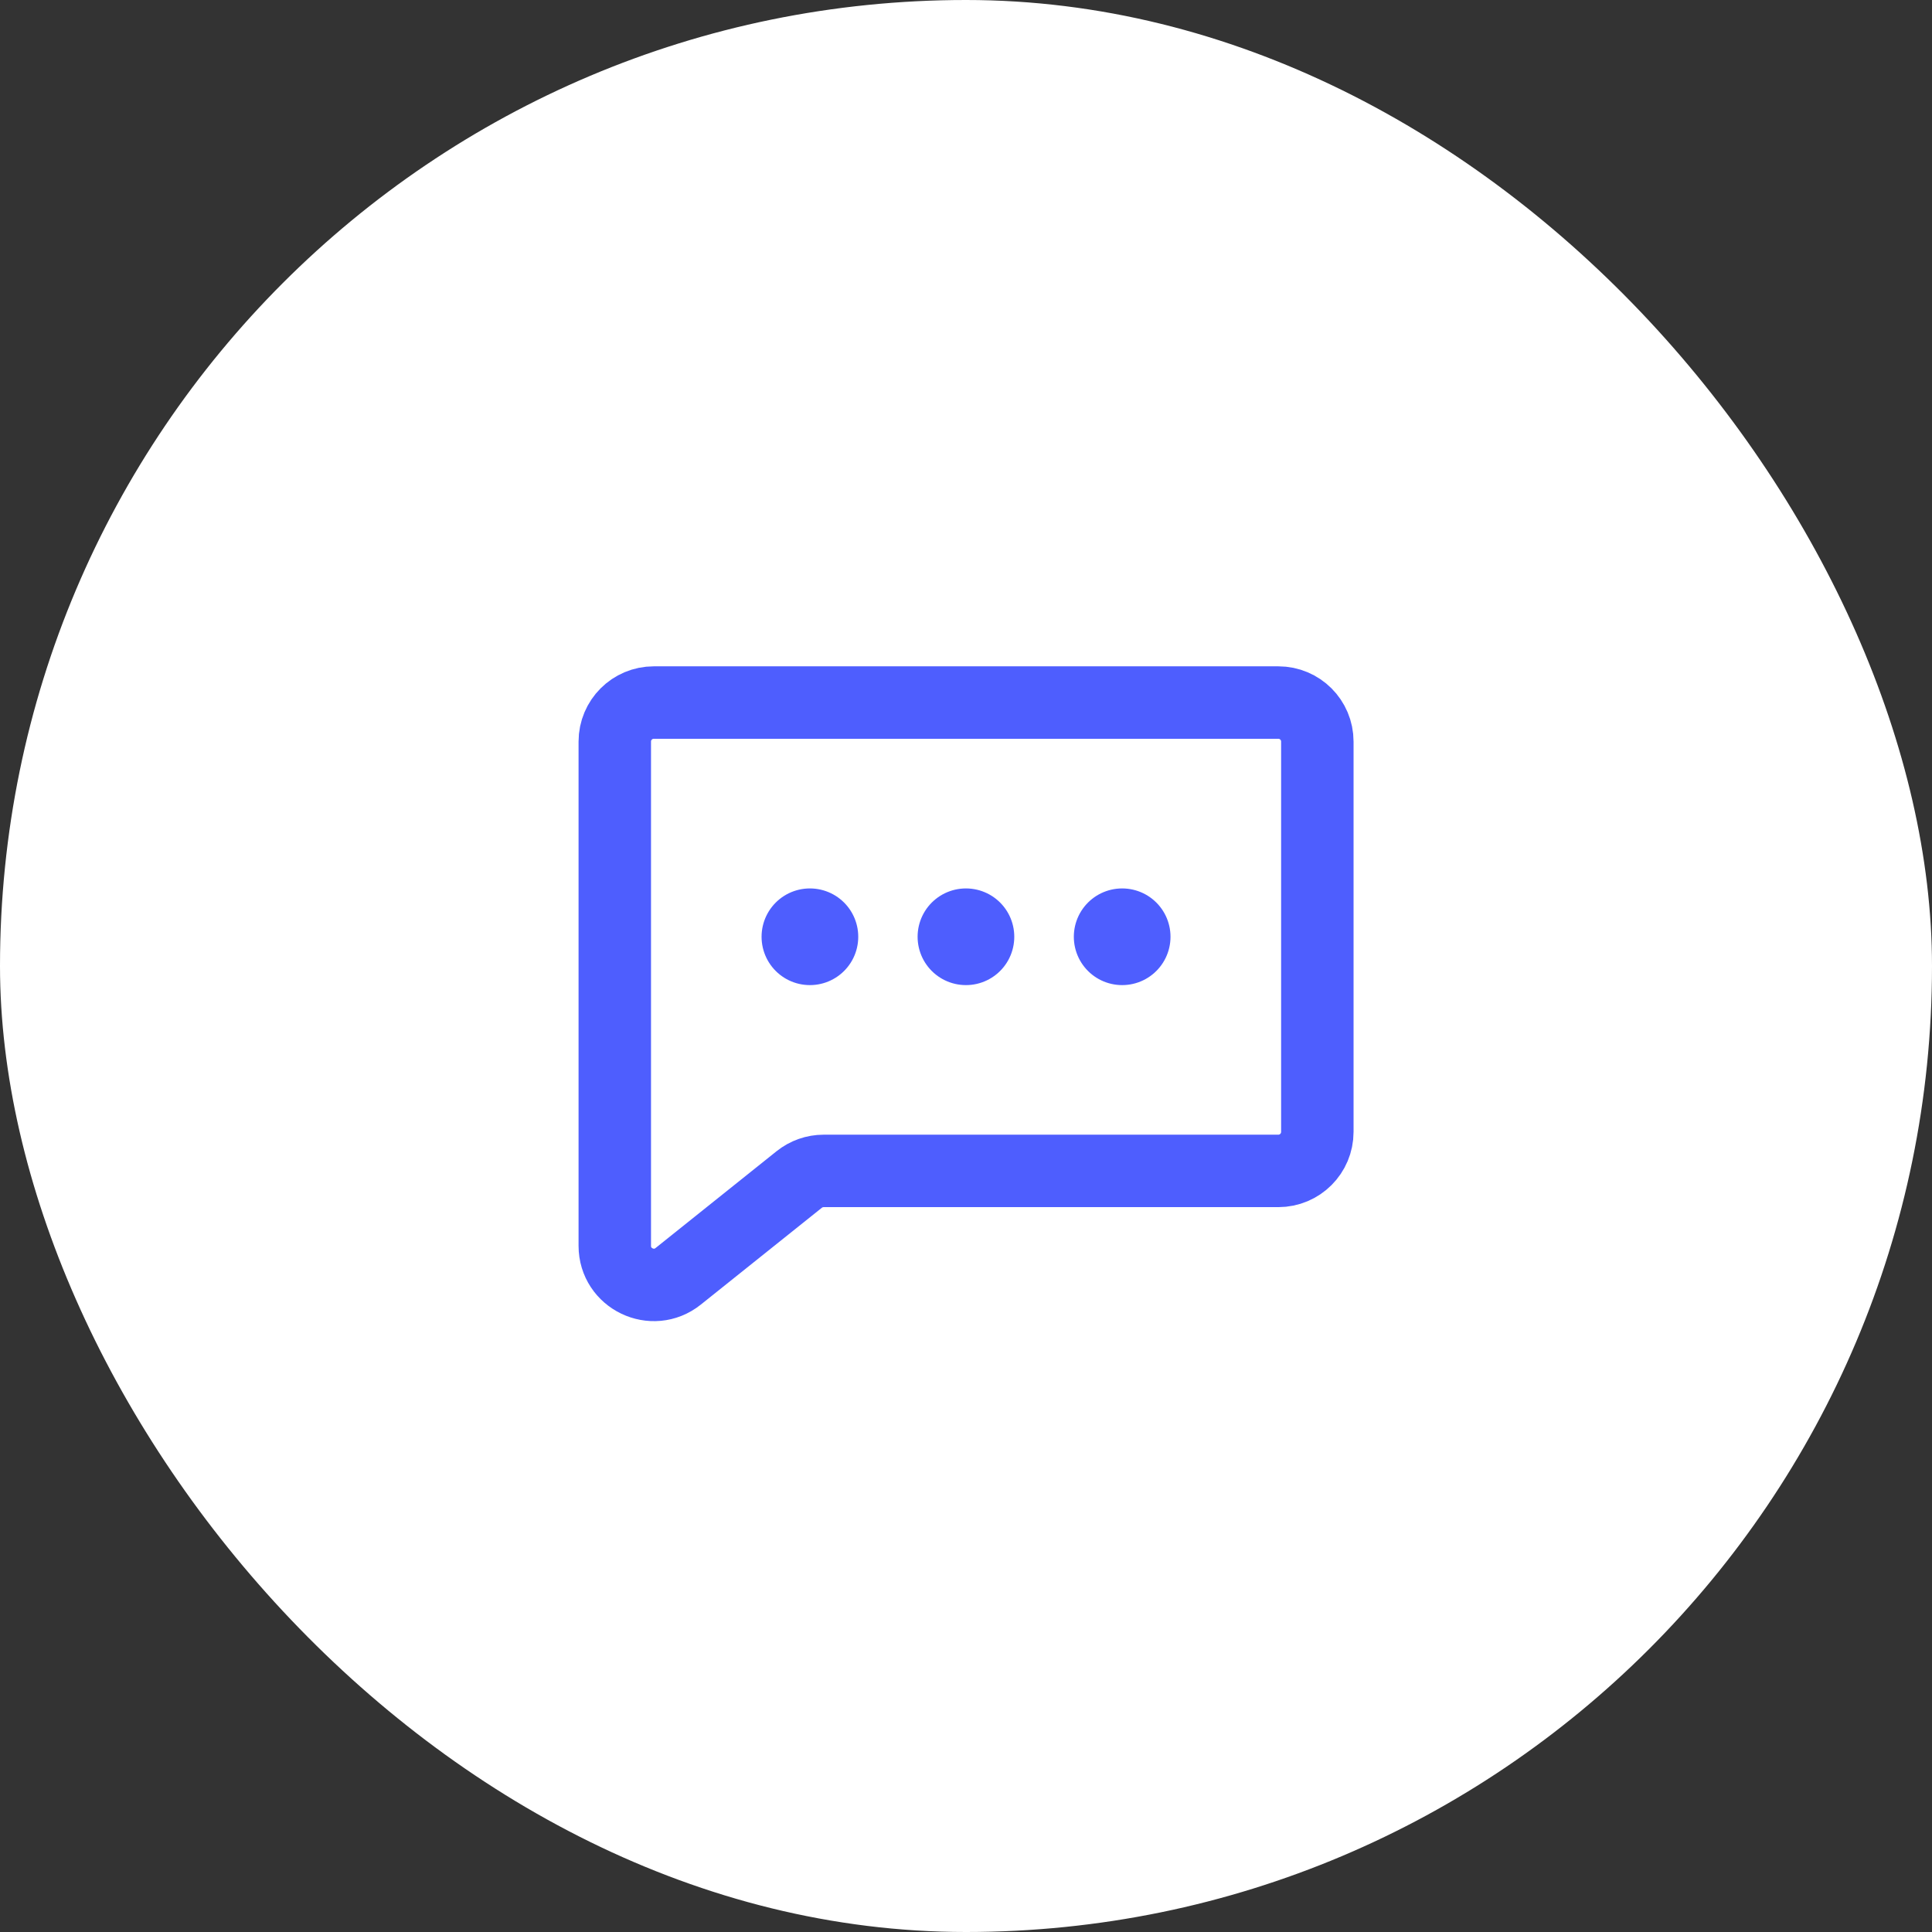
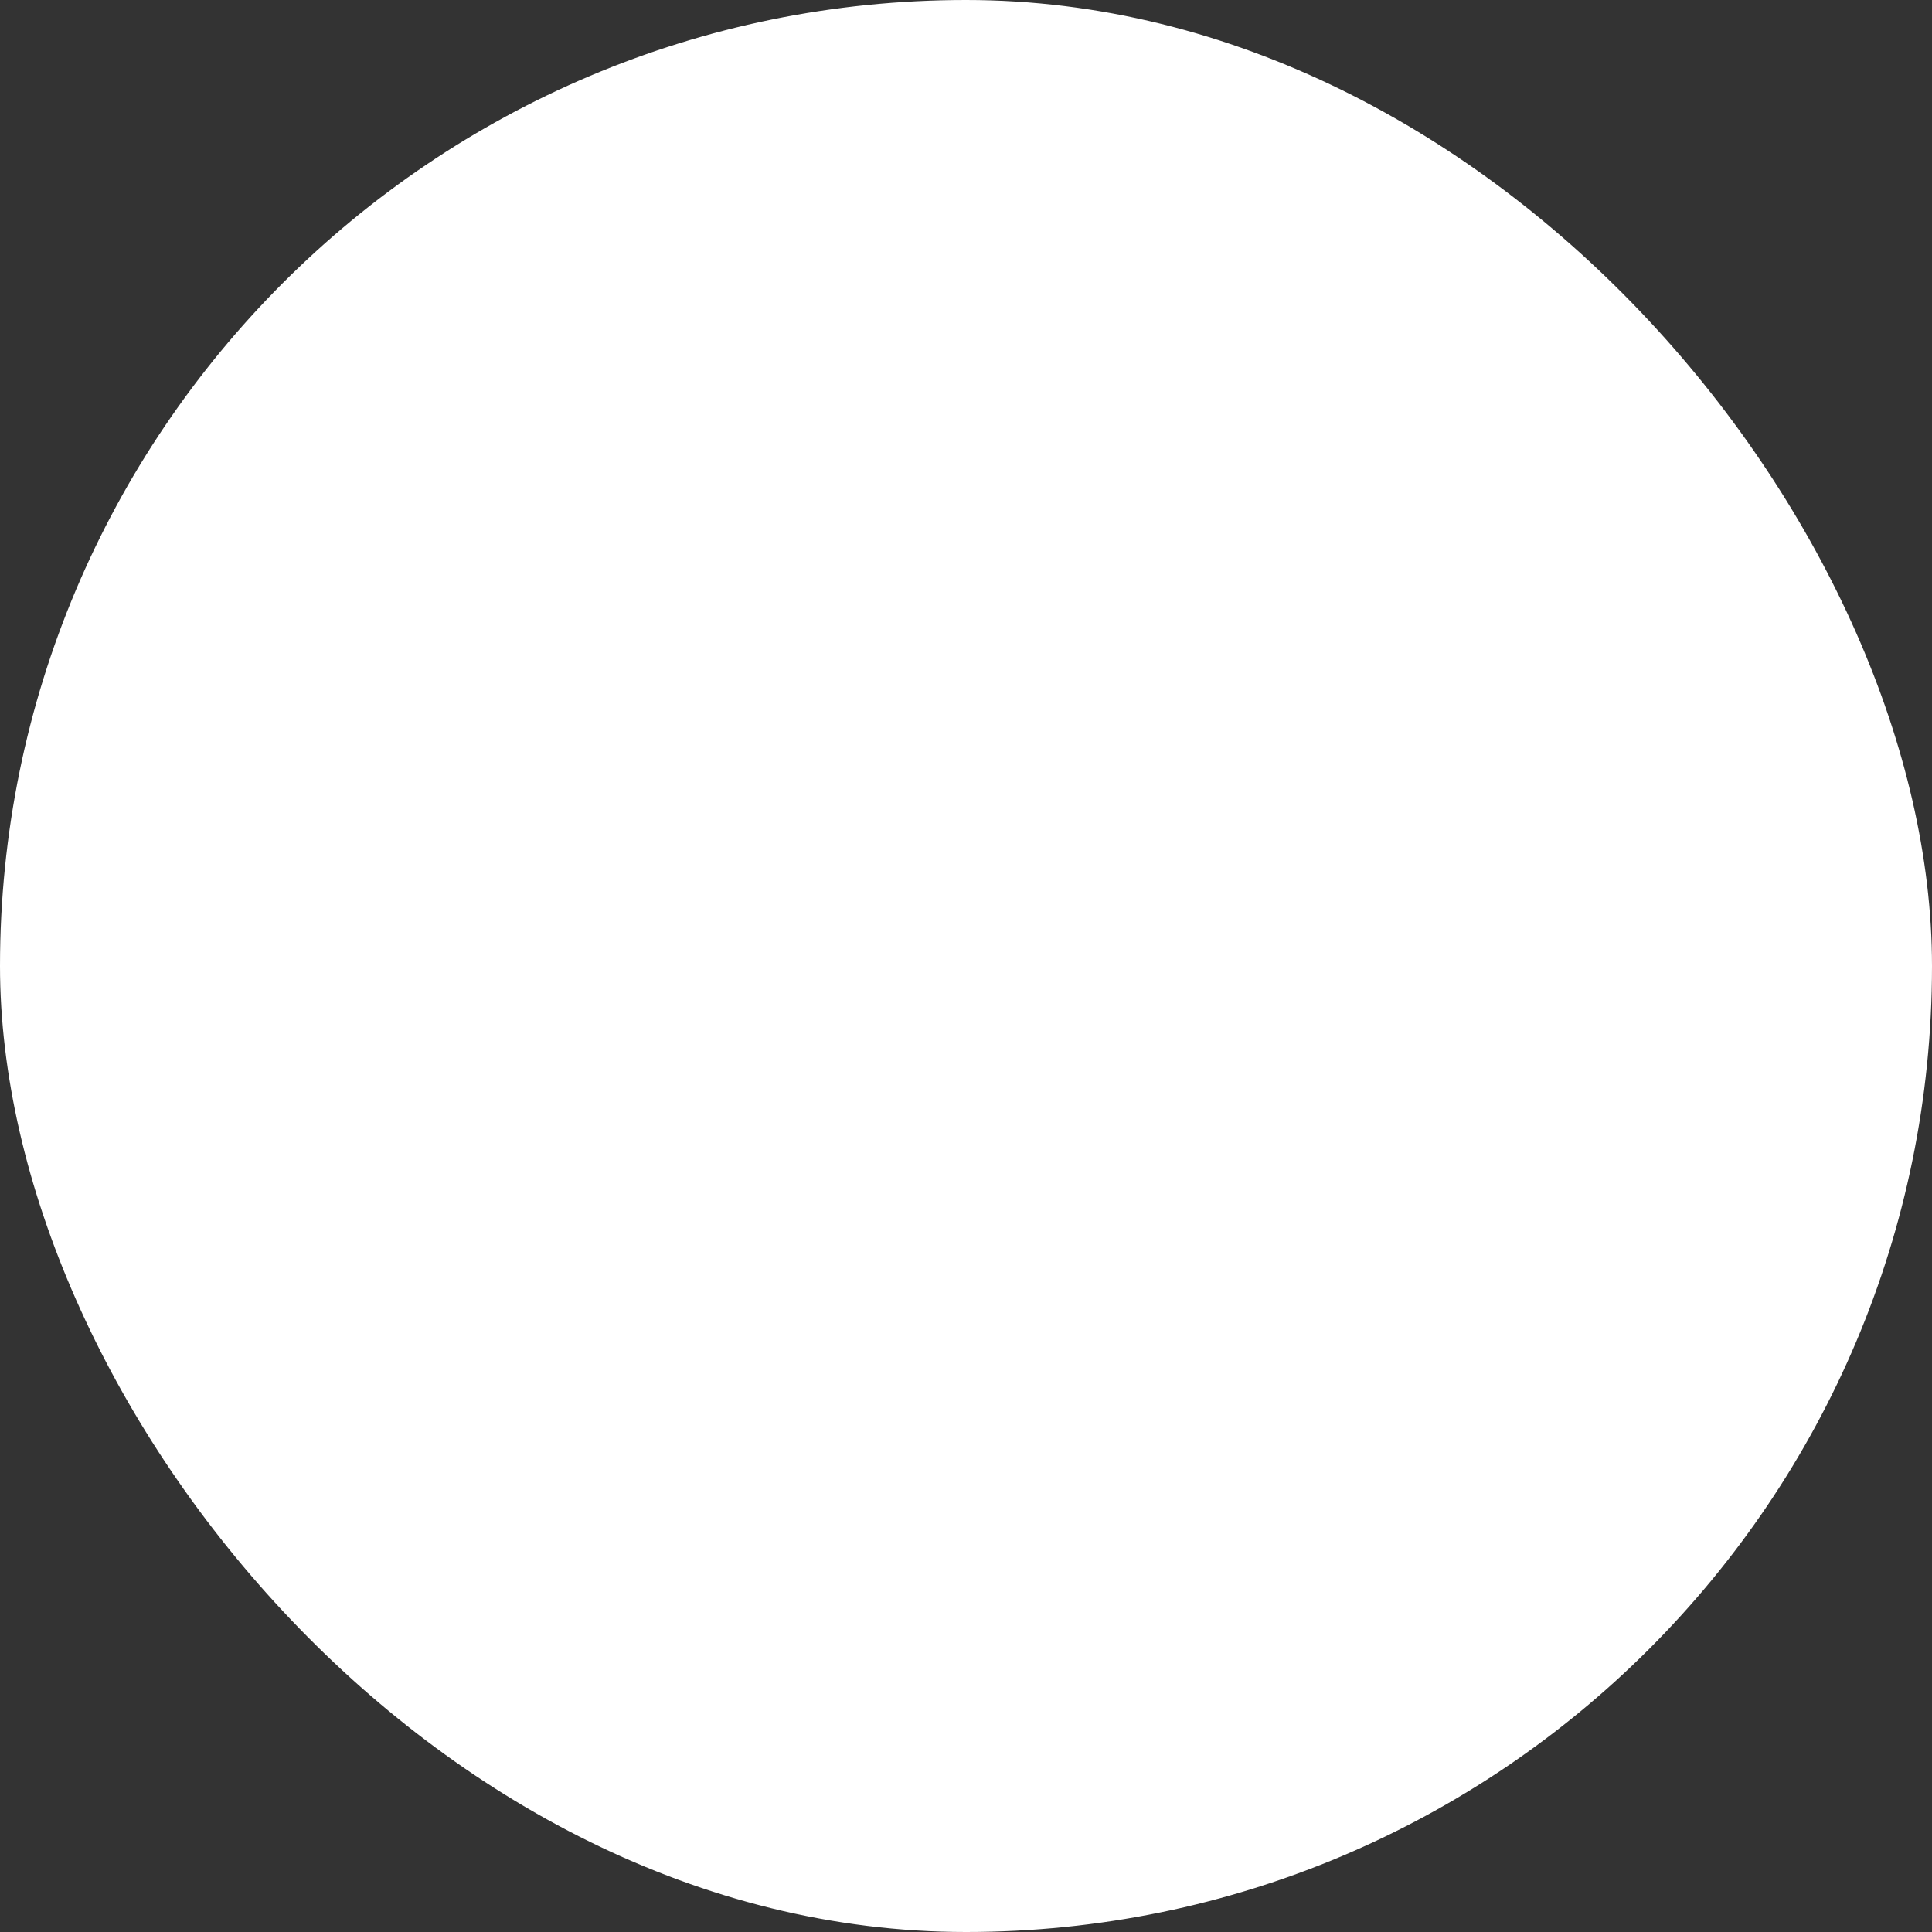
<svg xmlns="http://www.w3.org/2000/svg" width="80" height="80" viewBox="0 0 80 80" fill="none">
  <rect x="0" y="0" width="80" height="80" fill="#333333" stroke="none" />
  <rect width="80" height="80" rx="40" fill="white" />
-   <path d="M52.932 29.091H27.073C26.181 29.091 25.457 29.814 25.457 30.707V51.587C25.457 52.942 27.025 53.695 28.083 52.849L33.095 48.839C33.382 48.61 33.738 48.485 34.105 48.485H52.932C53.824 48.485 54.548 47.761 54.548 46.869V30.707C54.548 29.814 53.824 29.091 52.932 29.091Z" stroke="#4E5EFE" stroke-width="3" stroke-linecap="round" stroke-linejoin="round" />
-   <path d="M46.465 38.788H46.468V38.791H46.465V38.788Z" stroke="#4E5EFE" stroke-width="4" stroke-linecap="round" stroke-linejoin="round" />
-   <path d="M39.996 38.788H39.999V38.791H39.996V38.788Z" stroke="#4E5EFE" stroke-width="4" stroke-linecap="round" stroke-linejoin="round" />
-   <path d="M33.535 38.788H33.538V38.791H33.535V38.788Z" stroke="#4E5EFE" stroke-width="4" stroke-linecap="round" stroke-linejoin="round" />
</svg>